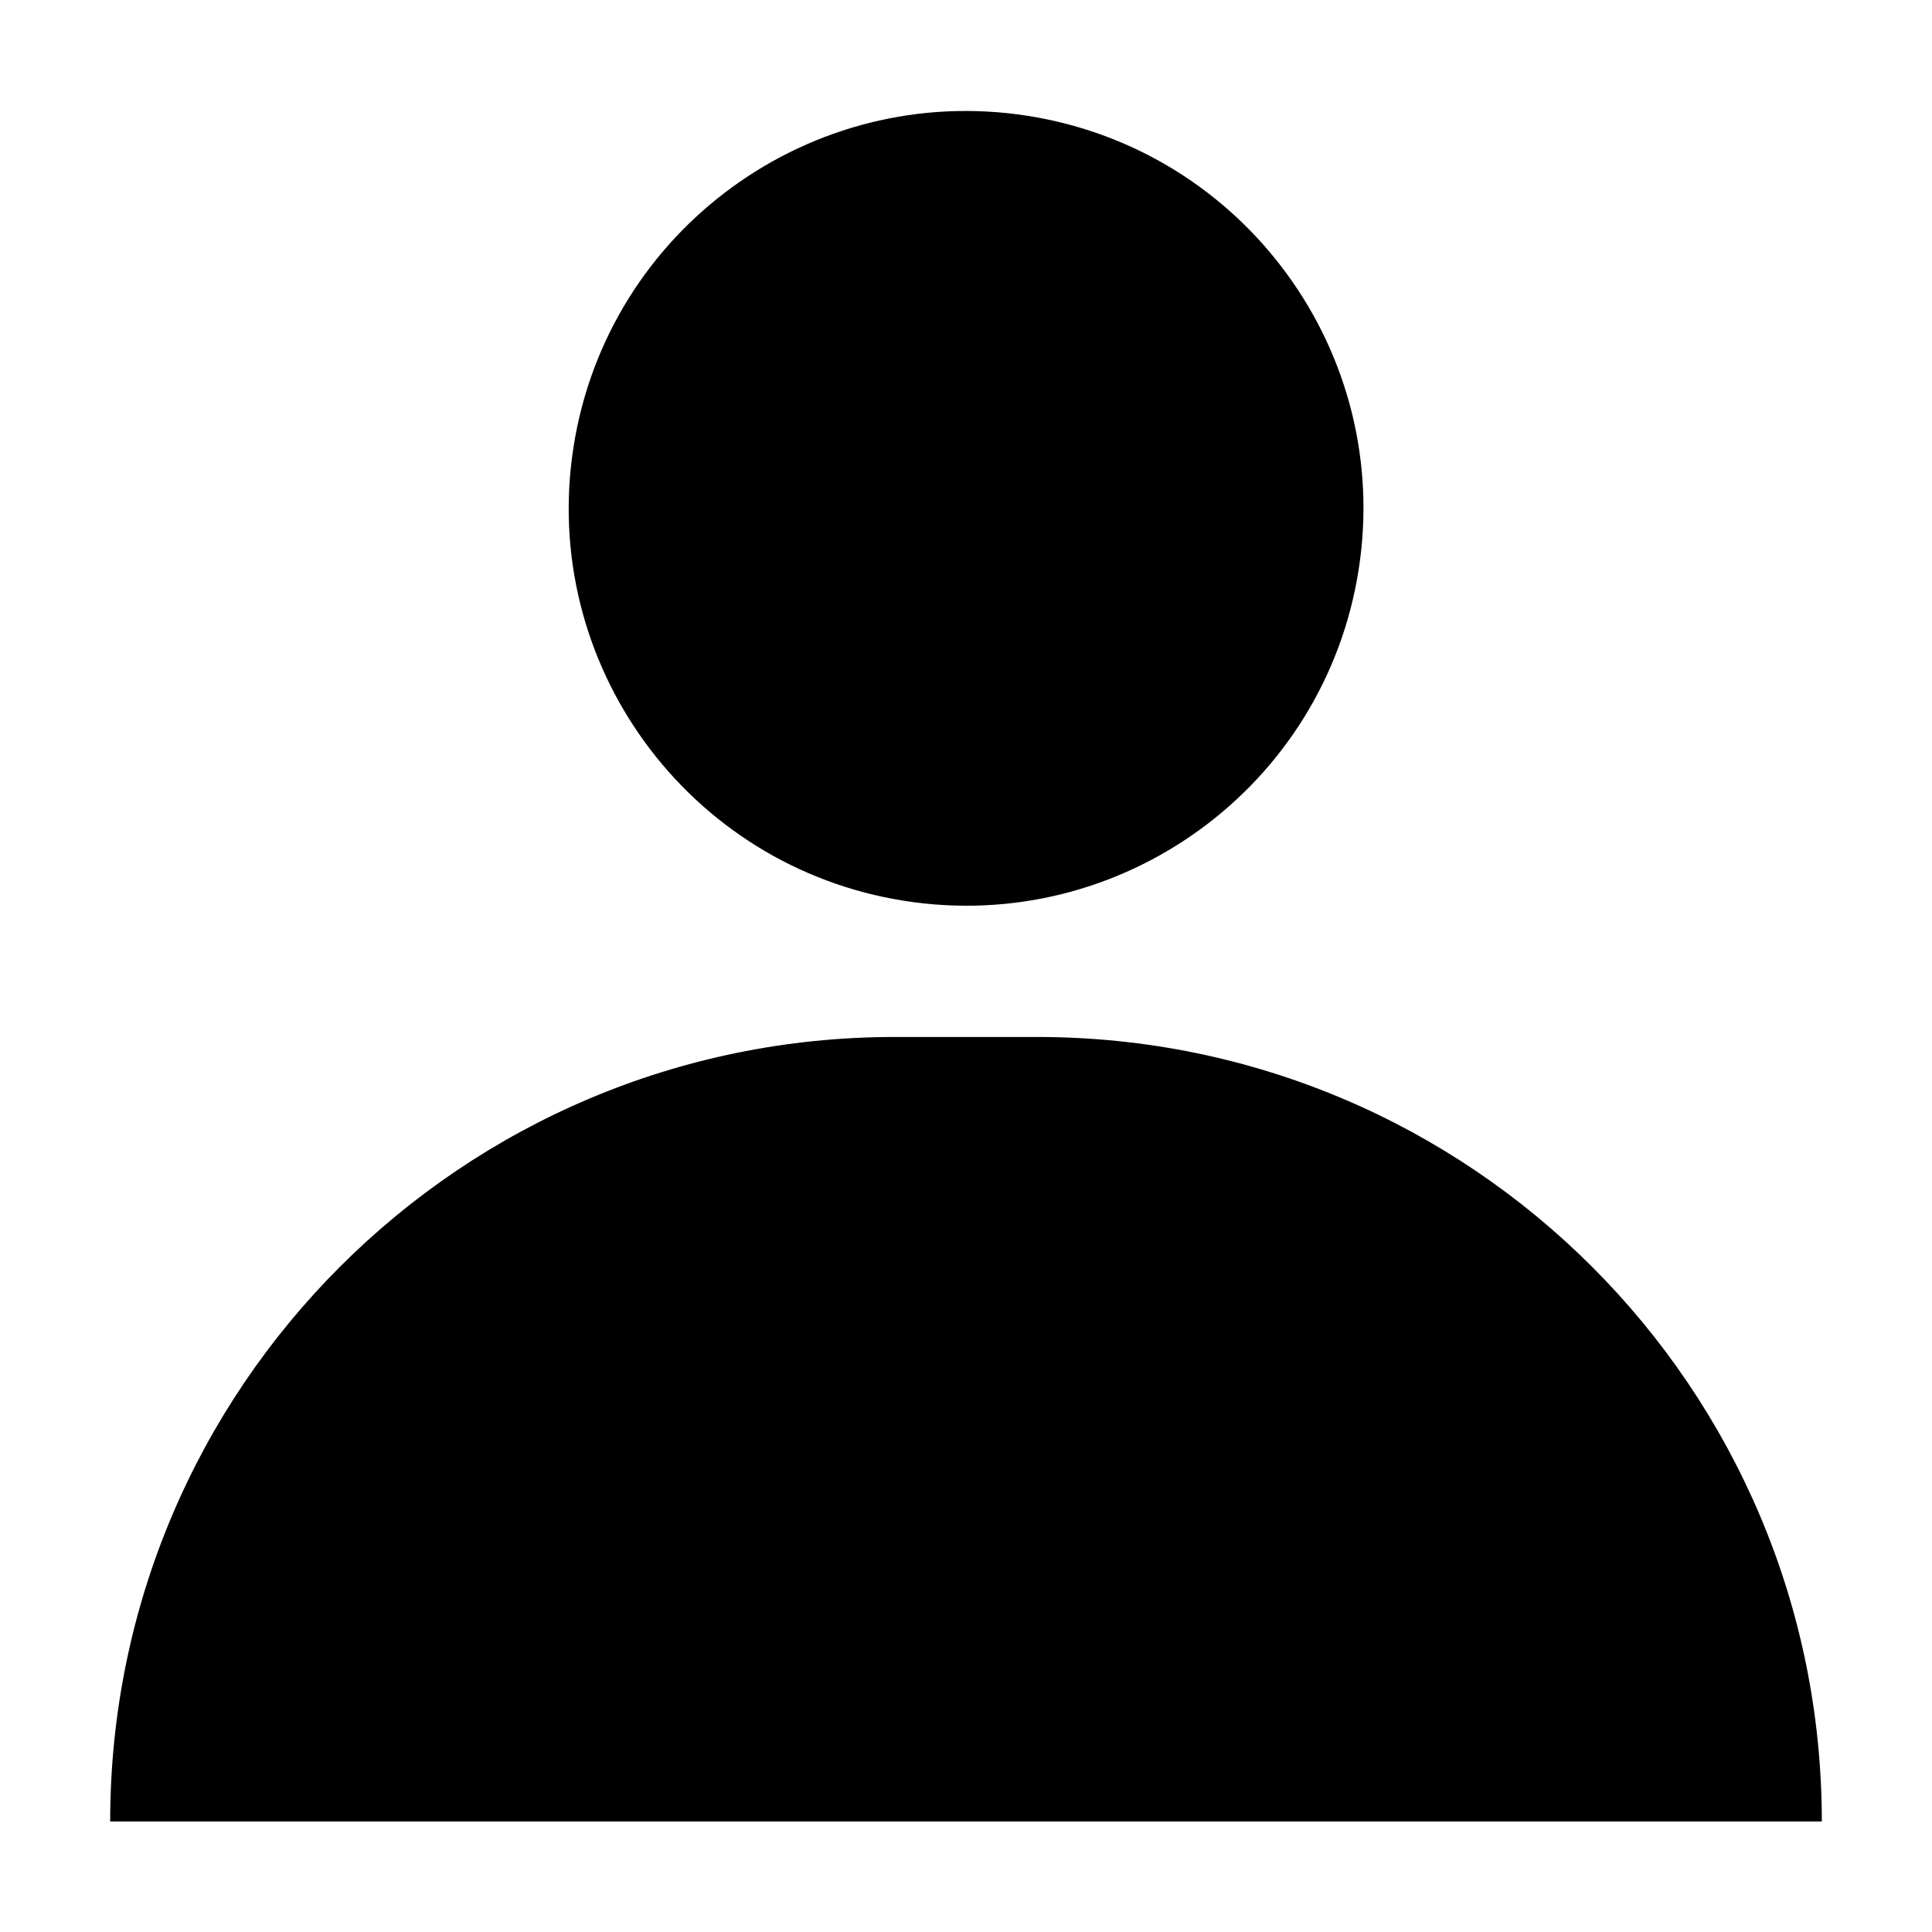
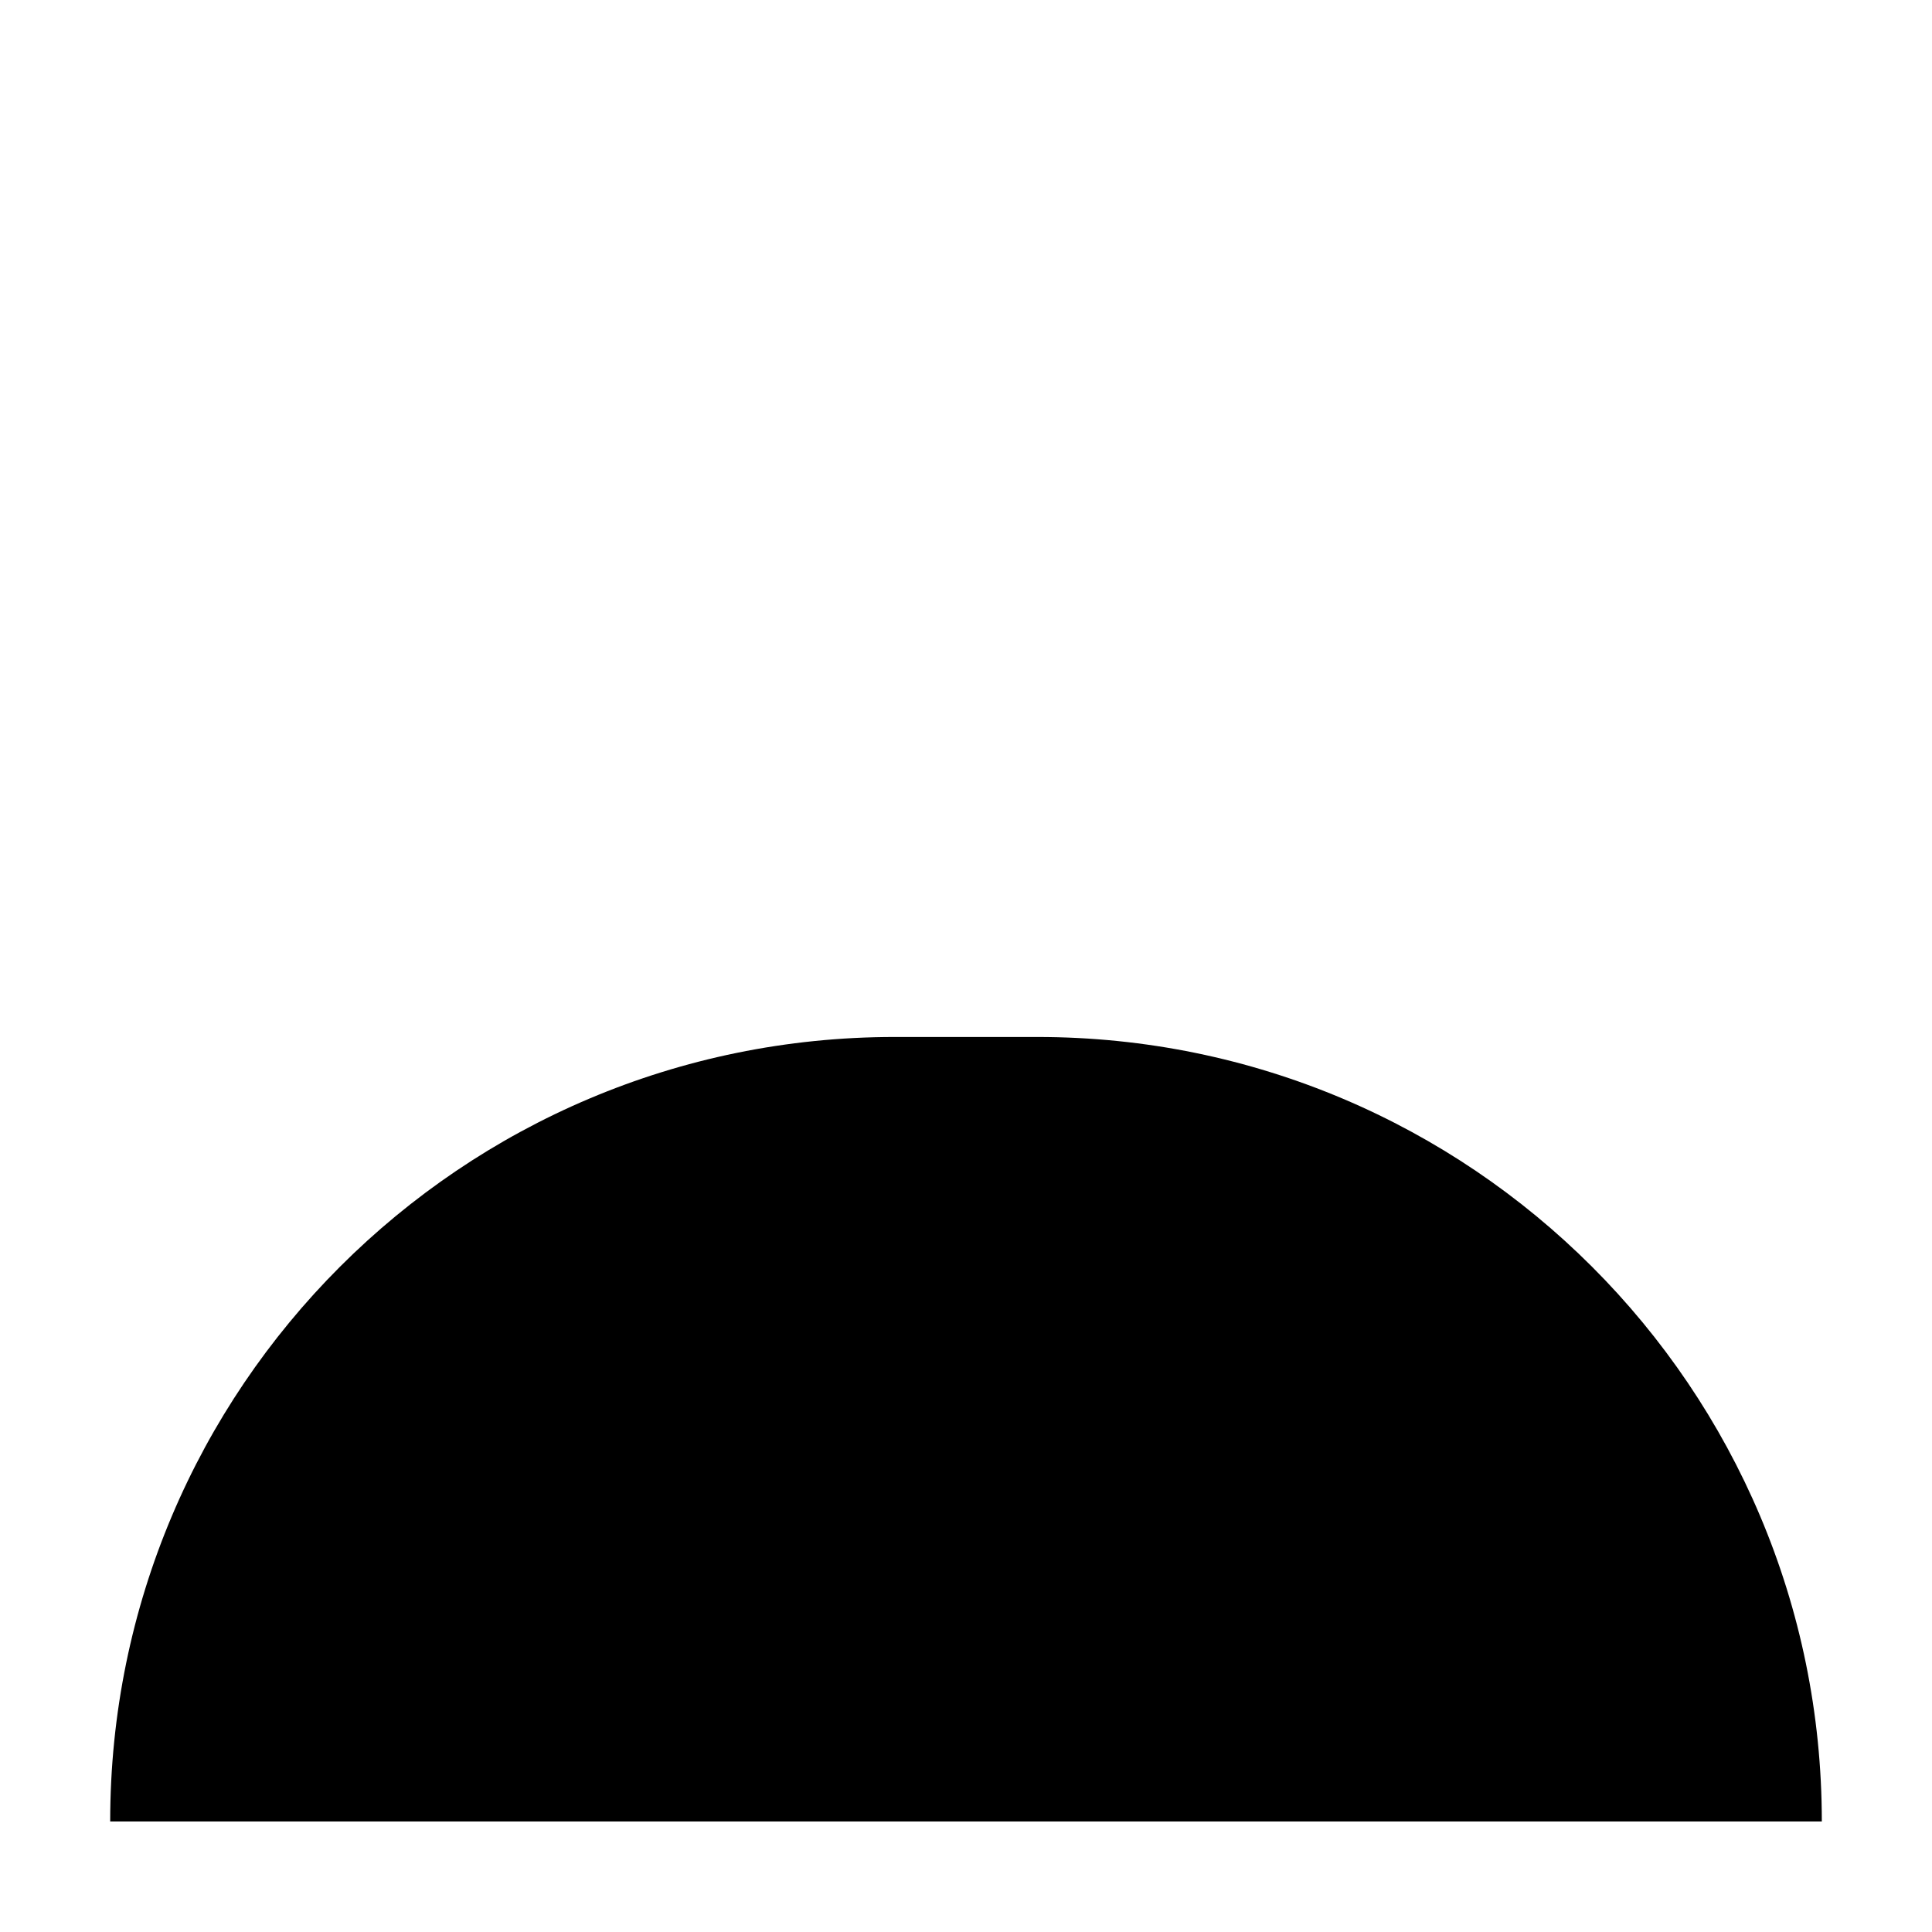
<svg xmlns="http://www.w3.org/2000/svg" fill="#000000" width="800px" height="800px" version="1.1" viewBox="144 144 512 512">
  <g>
-     <path d="m416.36 174.7c57.453 9.027 96.707 62.914 87.684 120.36-9.027 57.449-62.914 96.703-120.36 87.676-57.449-9.023-96.707-62.91-87.684-120.36 9.027-57.445 62.914-96.699 120.36-87.676" />
    <path d="m173.2 626.71c0-114.82 93.082-207.9 207.9-207.9h37.801c114.82 0 207.9 93.078 207.9 207.9" />
  </g>
</svg>